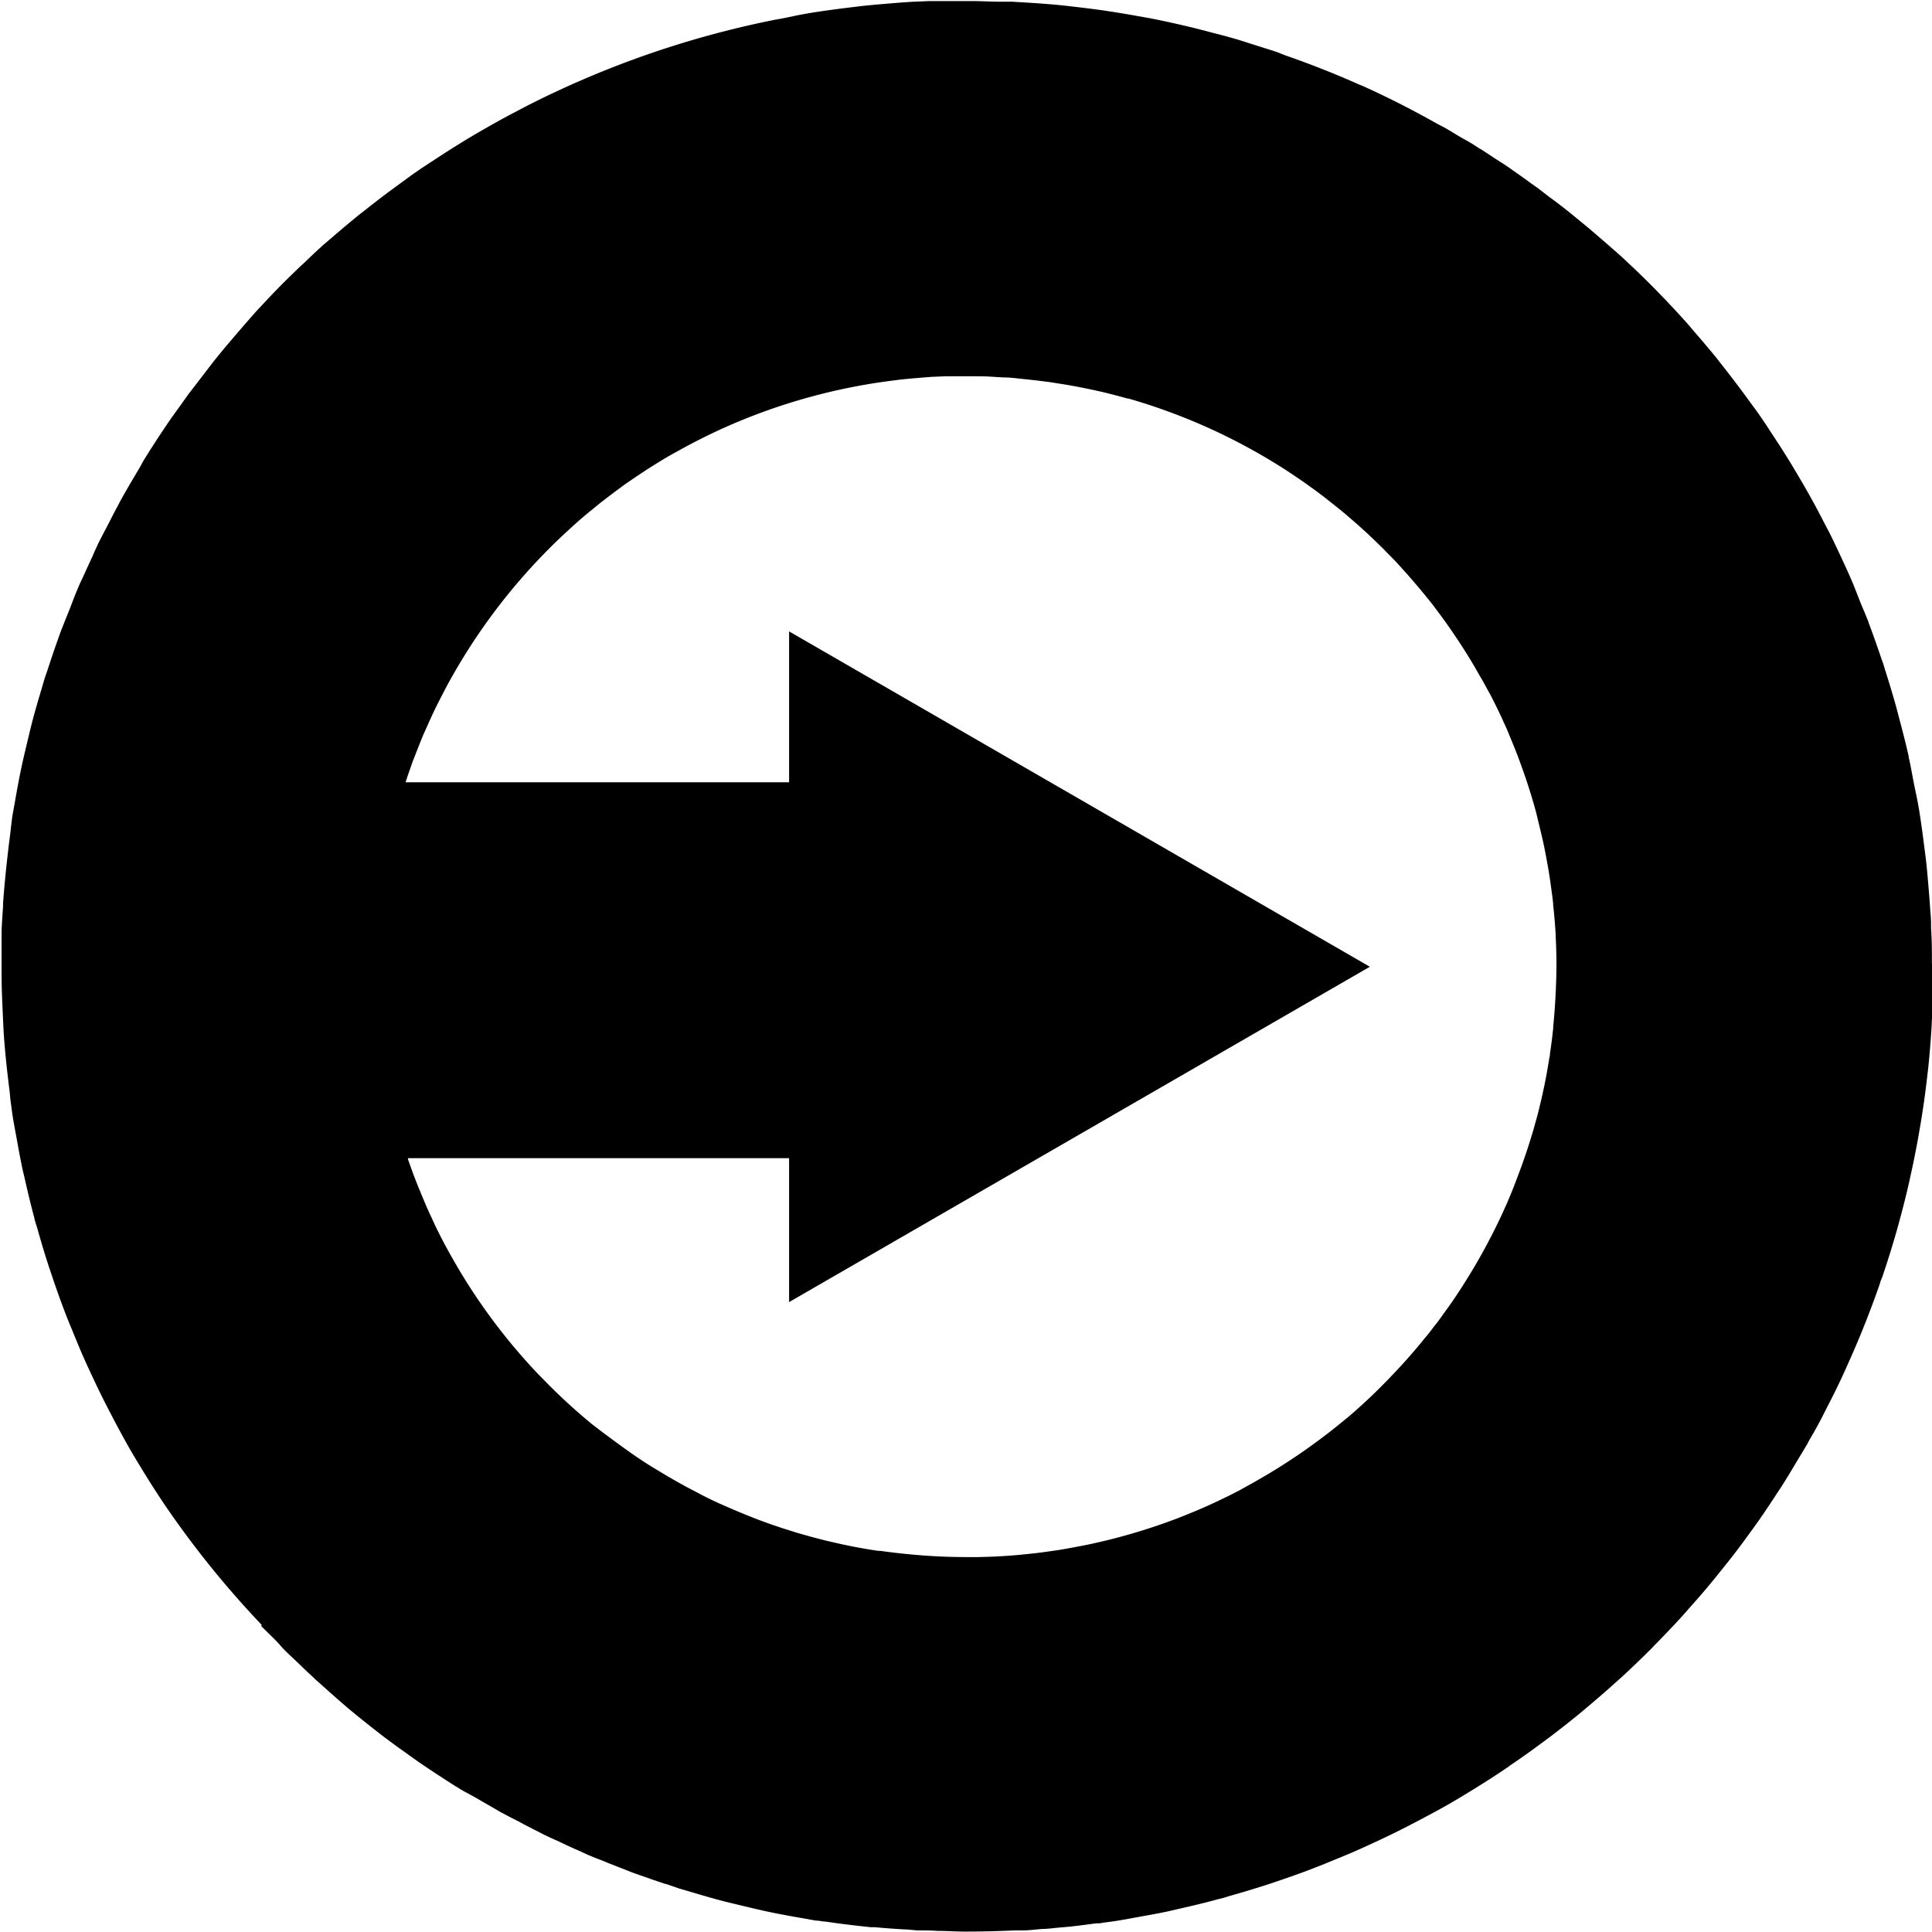
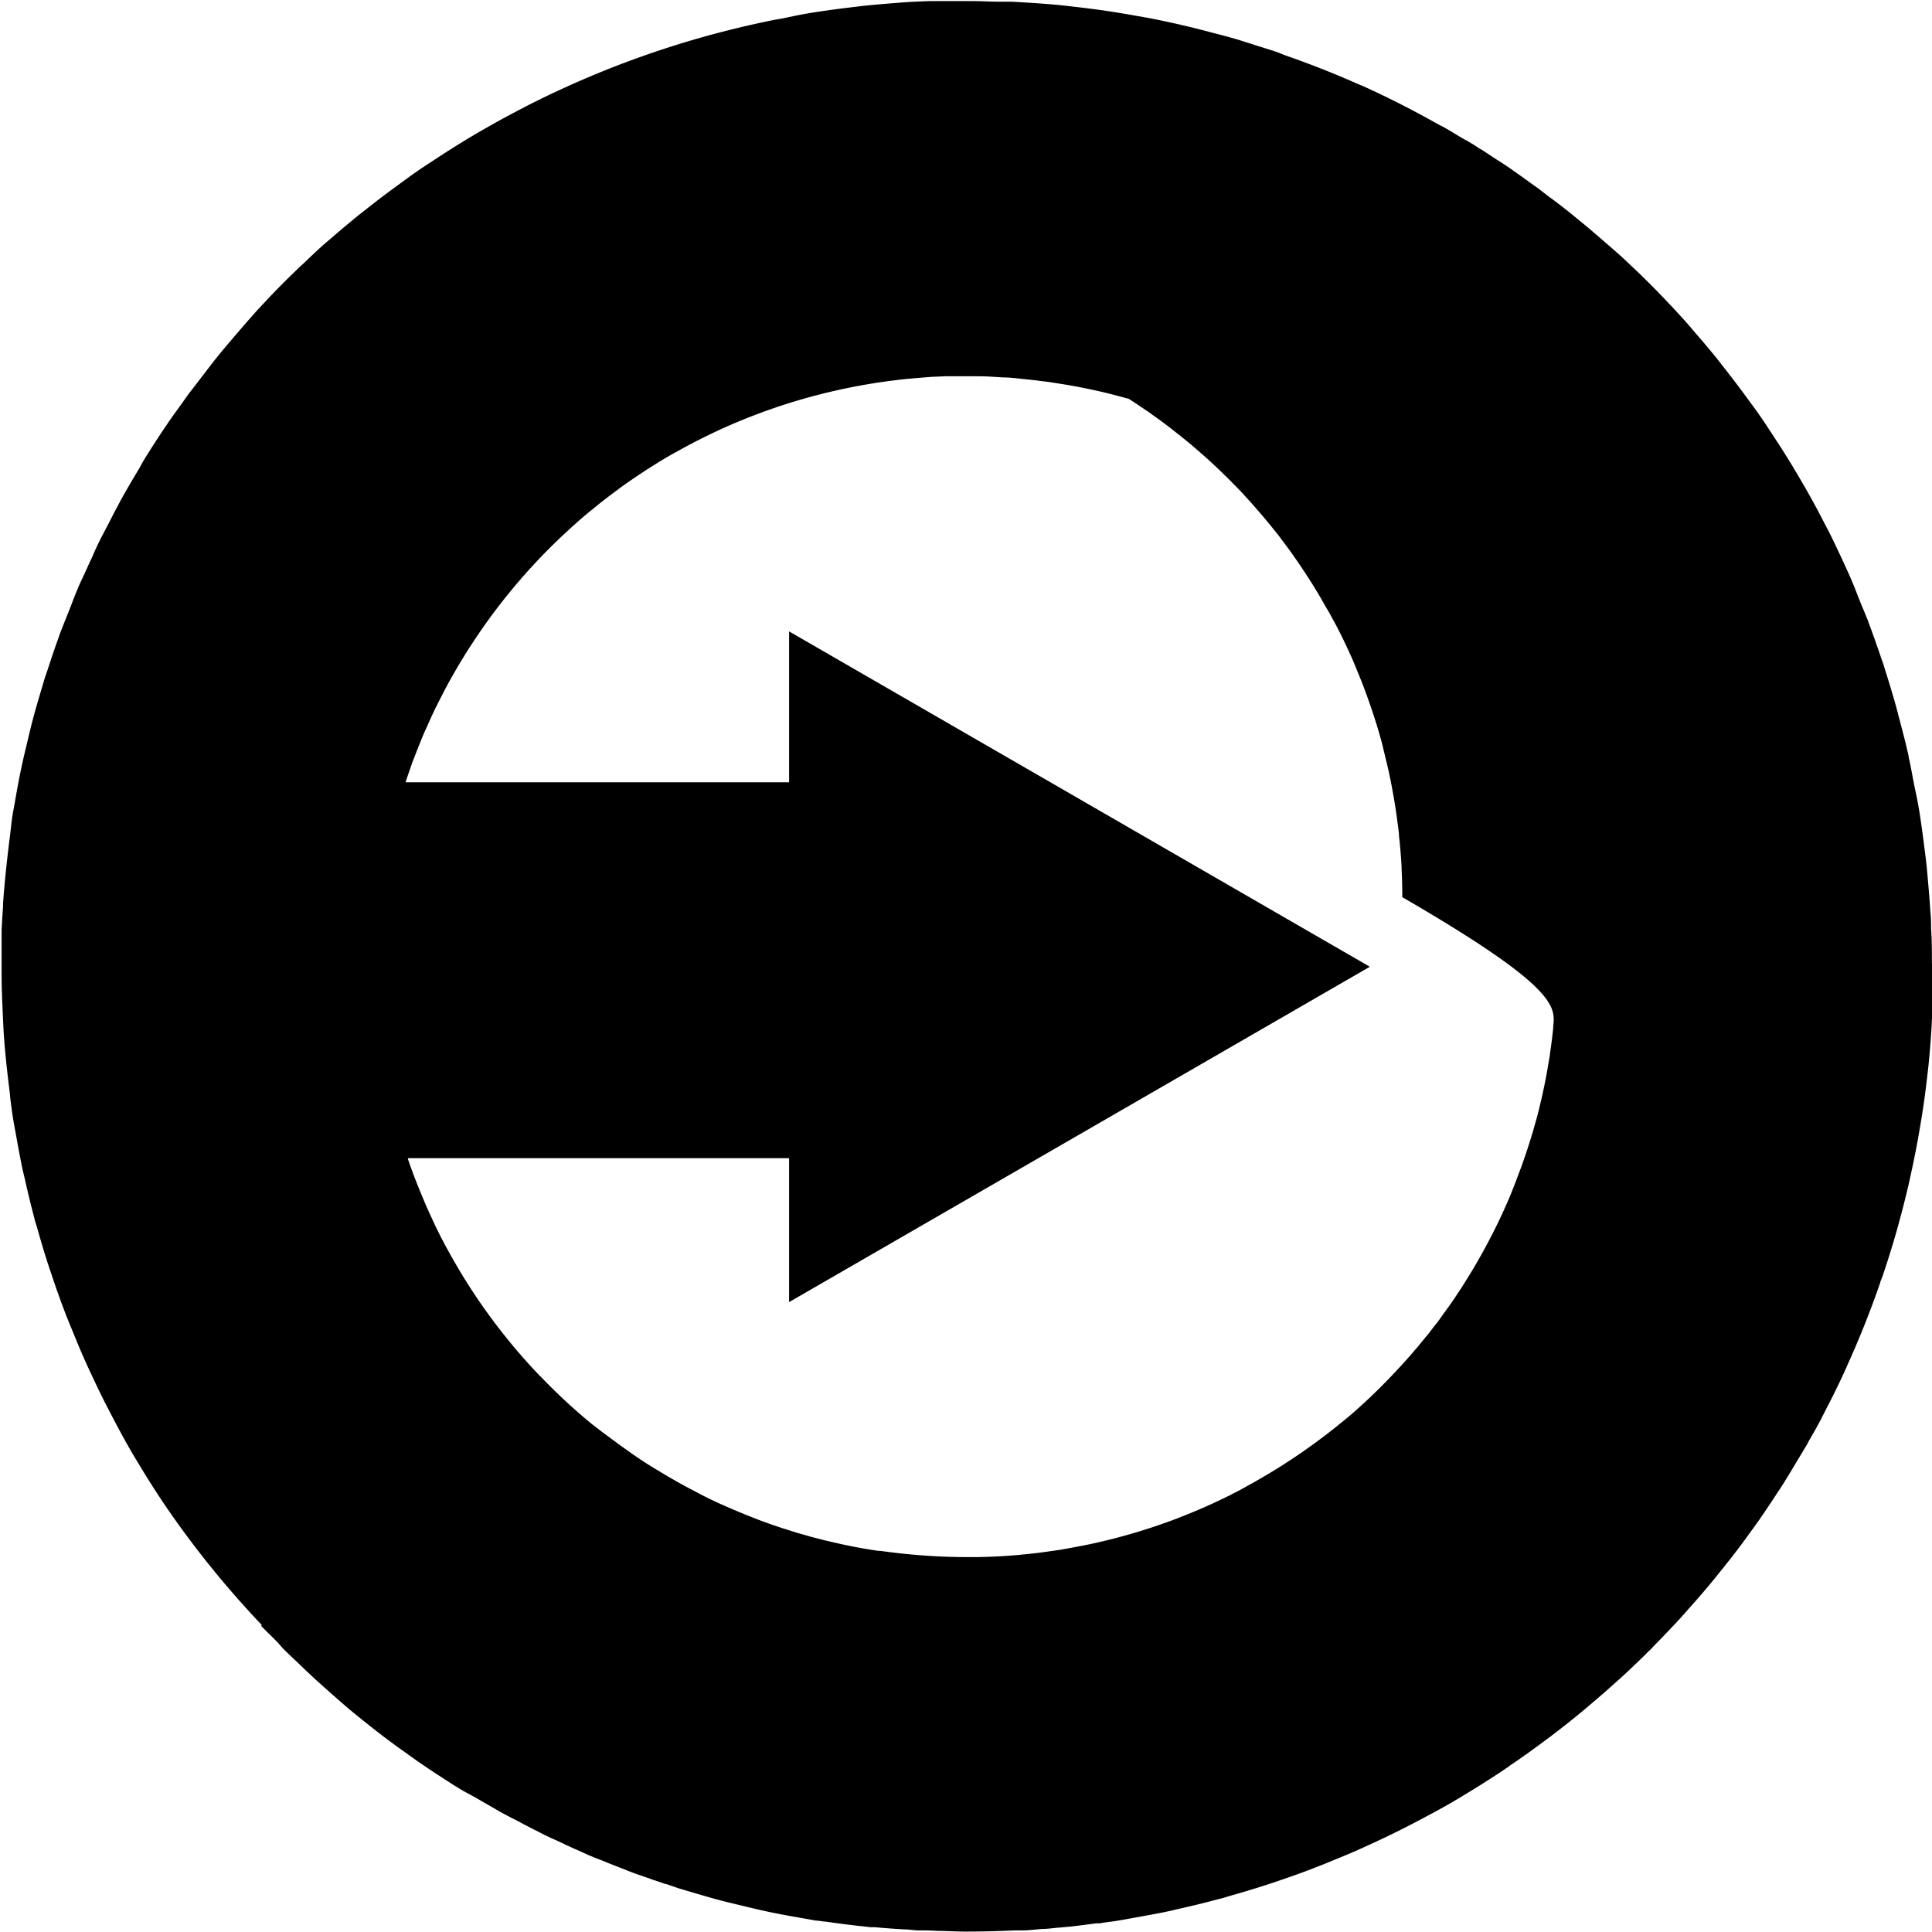
<svg xmlns="http://www.w3.org/2000/svg" width="23.044" height="23.047" viewBox="0 0 23.044 23.047">
-   <path d="M747.953,455.807c0-.135,0-.271-.01-.406,0-.064,0-.129-.008-.194-.006-.1-.014-.2-.023-.306s-.017-.2-.028-.3c-.007-.061-.015-.121-.023-.182-.018-.146-.038-.29-.061-.434l-.011-.062c-.015-.087-.035-.171-.052-.258s-.032-.176-.051-.264l-.01-.042,0-.011c-.032-.145-.069-.287-.107-.43-.016-.061-.031-.121-.048-.182q-.058-.206-.123-.409c-.009-.027-.016-.055-.025-.082v0c-.011-.033-.024-.064-.035-.1-.046-.135-.093-.268-.143-.4,0-.01-.007-.021-.011-.031l-.024-.059c-.017-.043-.036-.085-.053-.127-.038-.093-.072-.188-.112-.28l-.029-.067q-.09-.2-.186-.4c-.024-.049-.048-.1-.072-.144-.053-.1-.106-.206-.162-.307q-.059-.109-.121-.216t-.133-.225c-.055-.092-.112-.182-.17-.272l-.106-.161q-.1-.157-.213-.308l-.087-.119c-.081-.11-.163-.217-.247-.324l-.078-.1q-.131-.161-.267-.317l-.085-.1q-.133-.149-.271-.293l-.107-.111c-.085-.086-.171-.171-.258-.254l-.146-.137q-.112-.1-.228-.2c-.066-.057-.132-.114-.2-.171l-.183-.15c-.086-.069-.173-.137-.261-.2l-.129-.1c-.035-.025-.071-.05-.106-.075l-.014-.011-.115-.082-.011-.007-.085-.061-.068-.046c-.048-.032-.1-.063-.146-.094l-.065-.043-.063-.041-.036-.021c-.031-.02-.062-.041-.094-.06l0,0c-.045-.027-.092-.051-.137-.078s-.111-.068-.167-.1l-.018-.01c-.025-.014-.051-.025-.075-.039-.285-.16-.576-.31-.875-.445-.03-.014-.062-.025-.092-.039-.275-.122-.556-.232-.843-.332-.038-.013-.075-.031-.113-.044l-.022-.007c-.034-.012-.069-.022-.1-.032l-.158-.05c-.074-.023-.146-.048-.221-.069l-.078-.022c-.075-.021-.15-.039-.225-.059l-.089-.023-.117-.03-.154-.036c-.12-.027-.24-.053-.361-.076l-.244-.043c-.094-.016-.188-.031-.282-.045-.111-.016-.223-.03-.335-.043-.069-.008-.137-.016-.206-.023-.137-.013-.275-.023-.413-.031l-.148-.009-.074,0-.025,0-.032,0h-.031c-.1,0-.194-.007-.292-.007l-.09,0h-.042c-.064,0-.129,0-.194,0h-.041l-.171,0-.194.008c-.1.006-.2.014-.307.023s-.2.017-.3.028l-.182.022c-.145.018-.29.038-.433.061l-.062.011c-.094.016-.187.038-.28.056l-.069.012v0a11.423,11.423,0,0,0-2.326.727l-.067.029q-.2.089-.4.186l-.145.072c-.1.053-.206.107-.307.162-.073.04-.144.08-.216.121s-.151.087-.225.132q-.138.084-.272.17l-.162.106q-.156.1-.308.213l-.119.087q-.164.12-.324.247l-.1.078q-.161.131-.318.267l-.1.085c-.068.061-.135.124-.2.186h0l-.021.021-.071.065-.11.107q-.13.127-.254.258l-.086.092,0,0-.049.052q-.1.112-.2.228-.086.1-.171.2c-.051.061-.1.121-.15.183q-.1.13-.2.261l-.1.129-.086.121-.026.036c-.041.058-.084.115-.124.174l-.046.068q-.127.188-.246.381h0c-.02.032-.037.064-.056.1-.074.123-.147.247-.217.372l-.05.094-.007.013c-.031.058-.061.117-.091.176-.042.081-.085.161-.126.243l-.028.06c-.015.032-.029.065-.044.1q-.047.1-.092.2c-.026.057-.054.113-.078.171l-.021.05c-.027.064-.051.131-.078.2s-.047.116-.07.175c-.015.038-.03.075-.044.112s-.017.049-.026.074c-.046.126-.088.254-.13.382l-.01.029c-.006.018-.012.035-.018.052-.014.045-.027.091-.04.135-.04.135-.08.269-.115.405-.021.082-.04.165-.06.248-.024.1-.048.2-.069.3-.029.139-.054.278-.078.418-.008.046-.018.092-.025.138-.014.089-.021.179-.033.268s-.018.149-.027.223c-.021.188-.04.376-.053.566,0,.011,0,.021,0,.032-.006.093-.013.186-.017.28,0,.011,0,.021,0,.032h0c0,.035,0,.071,0,.107,0,.135,0,.269,0,.4s.005.261.011.392.01.243.019.366c.015.2.038.409.064.614.006.047.008.094.015.141s.014.112.023.167c.014.088.031.176.047.264.021.118.043.236.067.353.011.052.024.1.036.155.034.151.07.3.11.449,0,.013.006.025.01.039.008.029.018.057.026.086.041.146.084.291.131.435.015.047.032.093.047.14.044.131.09.261.139.39.024.064.05.128.076.192.042.1.085.209.13.313q.057.132.118.261c.035.075.07.15.106.223.054.111.111.22.168.329.025.047.049.093.075.14q.107.2.221.385l.043.071q.132.216.273.425l.014.02a11.365,11.365,0,0,0,1.135,1.4l-.009.009c.06.064.125.123.185.185.029.029.054.062.082.091l.015.015c.056.056.115.109.172.164s.093.09.141.134l.056.053.056.05q.168.151.341.3l.054.044.039.032.016.013c.1.081.2.16.3.237.057.043.114.085.171.127l.068.048.074.053.112.08c.078.053.156.106.235.157s.136.089.205.132l.026.015.025.016v0c.032.02.064.037.1.056l.1.055.054.032.15.086.073.043.094.05c.041.022.083.043.125.064l.064.035.134.069.017.008.092.048.06.028c.047.023.1.044.144.066l.06.029.124.056.026.011c.039.017.077.036.116.053l.049.02c.048.021.1.038.146.058l.046.019.135.053.024.009c.044.017.088.036.132.052l.073.026.125.043.017.007.169.057.007,0c.048.016.1.034.145.05l.135.04c.135.04.269.08.405.115.082.021.165.04.247.06.1.024.2.048.3.069.139.029.278.054.418.078l.138.025c.031,0,.063.007.094.011l.016,0c.16.024.321.044.482.061l.063.007.049,0c.116.011.232.019.349.026.054,0,.108.01.162.012h0c.079,0,.159,0,.238.006.109,0,.217.008.327.008q.295,0,.591-.014l.043,0,.054,0c.076,0,.153-.011.229-.017.058,0,.117-.008.175-.014l.16-.014c.1-.011.207-.025.31-.039h.005c.025,0,.049,0,.074-.007.056-.008.112-.014.167-.023.088-.014.176-.031.264-.047.118-.021.236-.042.353-.067l.155-.036c.151-.034.3-.07.449-.111l.039-.009.086-.026q.219-.062.435-.131l.14-.047c.131-.044.261-.09.39-.139l.193-.076c.1-.042.209-.085.313-.13.088-.038.174-.078.261-.118s.149-.07.223-.106c.111-.054.22-.111.329-.168l.14-.075q.2-.107.385-.221l.071-.043q.216-.132.425-.273l.02-.014.032-.024.032-.021q.164-.112.324-.231l.116-.086q.166-.126.328-.258l.023-.019.054-.045.027-.023c.106-.089.21-.178.313-.271l.112-.1q.143-.132.281-.268l.028-.029.02-.018.015-.015.047-.05.022-.022q.12-.123.238-.249l.015-.017.03-.032.05-.056.041-.047.027-.03c.063-.071.125-.142.186-.214l.018-.022.025-.029.089-.109.034-.043.032-.039c.044-.056.089-.111.132-.167l.02-.027.02-.025c.043-.057.085-.114.127-.172l.028-.039.034-.046.082-.115.021-.032.016-.022c.053-.078.106-.157.157-.236l.022-.034.035-.052.04-.063.023-.038.012-.019c.061-.1.12-.2.178-.295l.015-.026c.012-.02.025-.04.036-.06l.011-.018.012-.025.02-.035q.1-.169.185-.342l.069-.134q.093-.184.178-.373l.014-.032.029-.065.012-.027c.056-.127.11-.254.161-.383.018-.045.036-.09.053-.136.048-.123.093-.247.136-.372,0-.012.008-.024.012-.036s.011-.025.015-.038l.007-.022q.081-.239.151-.483c.008-.026.015-.052.022-.078q.06-.214.112-.431c.012-.051.024-.1.035-.154.027-.12.052-.24.075-.361.016-.081.03-.163.044-.244s.031-.188.045-.283c.016-.111.03-.223.043-.335.008-.068.016-.137.022-.206.013-.137.023-.275.031-.413,0-.049.007-.1.009-.147.007-.151.01-.3.011-.454,0-.03,0-.06,0-.09C747.954,455.835,747.953,455.821,747.953,455.807Zm-4.517.754,0,.027q-.016.155-.039.307c0,.025-.008.049-.011.074-.014.084-.028.168-.045.252-.008.04-.016.08-.025.12-.014.067-.03.133-.046.2s-.027.107-.042.16-.025.092-.039.137q-.057.191-.124.378c-.012.034-.025.068-.037.1-.05.134-.1.266-.161.4l-.021.047c-.06.133-.125.263-.193.392l-.039.072c-.069.127-.142.251-.219.374l-.055.087c-.039.059-.077.118-.117.175-.028.041-.057.081-.086.12s-.069.1-.105.143-.074.1-.112.142l-.092.112c-.045.054-.092.107-.138.16l-.069.076q-.147.16-.3.31l-.058.056c-.106.1-.215.2-.328.291l-.04.032c-.11.091-.224.177-.34.261l-.087.062q-.164.114-.334.22l-.121.073-.143.083q-.089.049-.18.1l-.11.056c-.076.038-.153.075-.231.11l-.068.031c-.094.041-.189.081-.285.118l-.027.011a7.077,7.077,0,0,1-.675.221q-.168.046-.337.083l-.022.005c-.093.02-.186.037-.278.054l-.095.017c-.063.01-.125.018-.187.027-.1.014-.206.025-.311.035-.066.006-.132.011-.2.015-.095.006-.19.009-.286.011-.049,0-.1,0-.146,0-.23,0-.458-.012-.683-.034-.114-.011-.226-.024-.338-.04l-.024,0-.074-.011q-.127-.02-.252-.045l-.12-.025-.2-.046-.16-.042-.155-.044-.191-.06-.122-.041c-.07-.025-.139-.05-.208-.077l-.1-.04c-.071-.029-.143-.059-.214-.09l-.1-.044c-.07-.032-.139-.065-.207-.1l-.1-.053c-.063-.032-.125-.066-.186-.1l-.124-.071-.106-.064q-.17-.1-.333-.215l-.088-.063c-.092-.066-.183-.134-.272-.2-.032-.026-.065-.05-.1-.077l0,0q-.15-.123-.293-.254-.164-.151-.319-.312l-.033-.033a7.05,7.05,0,0,1-.917-1.2l-.005-.008c-.053-.089-.105-.179-.155-.27l-.027-.049c-.042-.078-.082-.157-.121-.237l-.046-.1c-.031-.066-.061-.132-.089-.2-.021-.049-.042-.1-.062-.149s-.043-.107-.063-.16-.047-.128-.069-.193l0-.011h4.546v1.717l3.464-2,3.463-2-3.463-2-3.464-2v1.8h-4.575c.018-.054.036-.108.055-.162l.027-.078c.01-.027.022-.054.032-.081q.036-.094.074-.187l.019-.047c.013-.031.027-.061.041-.092.028-.062.055-.124.084-.185l.017-.036c.016-.033.033-.066.05-.1.029-.056.057-.112.087-.168l.025-.047c.017-.031.034-.061.052-.092.028-.05.057-.1.086-.148a7.1,7.1,0,0,1,1.227-1.523l.115-.106.067-.06q.09-.079.184-.154l.073-.06c.059-.046.119-.092.179-.137l.093-.069c.053-.039.108-.075.163-.113l.125-.083.135-.085c.056-.034.112-.068.169-.1l.1-.055c.074-.041.147-.08.223-.118l.053-.027q.139-.069.281-.132l0,0a7.092,7.092,0,0,1,2-.55l.064-.008c.078-.009.157-.015.235-.022l.139-.011.168-.007c.066,0,.132,0,.2,0h.129c.077,0,.153,0,.229.006l.136.008c.069,0,.138.009.206.016l.17.018.16.02.216.034.106.019q.131.025.262.054l.054.012c.1.024.2.05.3.078l.01,0a7.064,7.064,0,0,1,1.839.827l.008.005c.087.056.173.114.258.173l.043.031q.109.077.214.159l.077.061c.058.046.115.092.172.14l.108.094c.045.039.089.079.132.119s.089.084.132.126.068.066.1.1c.05.05.1.1.147.153l.079.087c.051.057.1.115.15.173l.068.082c.049.061.1.121.144.183l.066.088q.066.09.129.182l.072.107q.055.084.108.168c.028.046.056.092.083.138s.056.1.083.144.065.119.1.18c.019.036.038.073.056.109.038.076.075.153.11.231l.031.068c.023.053.045.107.067.161s.049.12.072.181c.079.21.151.424.211.645.014.049.024.1.036.146.022.09.044.18.063.271.013.062.025.125.036.187.019.1.036.208.05.313v0c.008.063.018.126.024.19,0,.032.006.064.009.1.009.094.017.189.022.284v.02c.006.115.009.232.009.349C743.472,456.091,743.46,456.327,743.437,456.561Z" transform="translate(-724.91 -444.326)" />
+   <path d="M747.953,455.807c0-.135,0-.271-.01-.406,0-.064,0-.129-.008-.194-.006-.1-.014-.2-.023-.306s-.017-.2-.028-.3c-.007-.061-.015-.121-.023-.182-.018-.146-.038-.29-.061-.434l-.011-.062c-.015-.087-.035-.171-.052-.258s-.032-.176-.051-.264l-.01-.042,0-.011c-.032-.145-.069-.287-.107-.43-.016-.061-.031-.121-.048-.182q-.058-.206-.123-.409c-.009-.027-.016-.055-.025-.082v0c-.011-.033-.024-.064-.035-.1-.046-.135-.093-.268-.143-.4,0-.01-.007-.021-.011-.031l-.024-.059c-.017-.043-.036-.085-.053-.127-.038-.093-.072-.188-.112-.28l-.029-.067q-.09-.2-.186-.4c-.024-.049-.048-.1-.072-.144-.053-.1-.106-.206-.162-.307q-.059-.109-.121-.216t-.133-.225c-.055-.092-.112-.182-.17-.272l-.106-.161q-.1-.157-.213-.308l-.087-.119c-.081-.11-.163-.217-.247-.324l-.078-.1q-.131-.161-.267-.317l-.085-.1q-.133-.149-.271-.293l-.107-.111c-.085-.086-.171-.171-.258-.254l-.146-.137q-.112-.1-.228-.2c-.066-.057-.132-.114-.2-.171l-.183-.15c-.086-.069-.173-.137-.261-.2l-.129-.1c-.035-.025-.071-.05-.106-.075l-.014-.011-.115-.082-.011-.007-.085-.061-.068-.046c-.048-.032-.1-.063-.146-.094l-.065-.043-.063-.041-.036-.021c-.031-.02-.062-.041-.094-.06l0,0c-.045-.027-.092-.051-.137-.078s-.111-.068-.167-.1l-.018-.01c-.025-.014-.051-.025-.075-.039-.285-.16-.576-.31-.875-.445-.03-.014-.062-.025-.092-.039-.275-.122-.556-.232-.843-.332-.038-.013-.075-.031-.113-.044l-.022-.007c-.034-.012-.069-.022-.1-.032l-.158-.05c-.074-.023-.146-.048-.221-.069l-.078-.022c-.075-.021-.15-.039-.225-.059l-.089-.023-.117-.03-.154-.036c-.12-.027-.24-.053-.361-.076l-.244-.043c-.094-.016-.188-.031-.282-.045-.111-.016-.223-.03-.335-.043-.069-.008-.137-.016-.206-.023-.137-.013-.275-.023-.413-.031l-.148-.009-.074,0-.025,0-.032,0h-.031c-.1,0-.194-.007-.292-.007l-.09,0h-.042c-.064,0-.129,0-.194,0h-.041l-.171,0-.194.008c-.1.006-.2.014-.307.023s-.2.017-.3.028l-.182.022c-.145.018-.29.038-.433.061l-.062.011c-.094.016-.187.038-.28.056l-.069.012v0a11.423,11.423,0,0,0-2.326.727l-.067.029q-.2.089-.4.186l-.145.072c-.1.053-.206.107-.307.162-.073.04-.144.08-.216.121s-.151.087-.225.132q-.138.084-.272.17l-.162.106q-.156.1-.308.213l-.119.087q-.164.12-.324.247l-.1.078q-.161.131-.318.267l-.1.085c-.068.061-.135.124-.2.186h0l-.021.021-.071.065-.11.107q-.13.127-.254.258l-.086.092,0,0-.049.052q-.1.112-.2.228-.086.1-.171.2c-.051.061-.1.121-.15.183q-.1.13-.2.261l-.1.129-.086.121-.026.036c-.041.058-.084.115-.124.174l-.046.068q-.127.188-.246.381h0c-.02.032-.037.064-.056.1-.074.123-.147.247-.217.372l-.05.094-.007.013c-.031.058-.061.117-.091.176-.042.081-.085.161-.126.243l-.028.06c-.015.032-.029.065-.044.1q-.047.1-.092.2c-.026.057-.054.113-.078.171l-.021.05c-.027.064-.051.131-.078.2s-.047.116-.07.175c-.015.038-.03.075-.044.112s-.017.049-.026.074c-.046.126-.088.254-.13.382l-.01.029c-.006.018-.012.035-.018.052-.014.045-.027.091-.04.135-.04.135-.08.269-.115.405-.021.082-.04.165-.06.248-.024.1-.048.2-.069.3-.029.139-.054.278-.078.418-.008.046-.018.092-.025.138-.014.089-.021.179-.033.268s-.018.149-.027.223c-.021.188-.04.376-.053.566,0,.011,0,.021,0,.032-.006.093-.013.186-.017.28,0,.011,0,.021,0,.032h0c0,.035,0,.071,0,.107,0,.135,0,.269,0,.4s.005.261.011.392.01.243.019.366c.015.2.038.409.064.614.006.047.008.094.015.141s.014.112.023.167c.014.088.031.176.047.264.021.118.043.236.067.353.011.052.024.1.036.155.034.151.07.3.11.449,0,.013.006.025.01.039.008.029.018.057.026.086.041.146.084.291.131.435.015.047.032.093.047.14.044.131.09.261.139.39.024.064.05.128.076.192.042.1.085.209.13.313q.057.132.118.261c.035.075.07.15.106.223.054.111.111.22.168.329.025.047.049.093.075.14q.107.2.221.385l.043.071q.132.216.273.425l.014.02a11.365,11.365,0,0,0,1.135,1.4l-.009.009c.06.064.125.123.185.185.029.029.054.062.082.091l.015.015c.056.056.115.109.172.164s.093.09.141.134l.056.053.056.05q.168.151.341.3l.054.044.039.032.016.013c.1.081.2.16.3.237.057.043.114.085.171.127l.068.048.074.053.112.08c.078.053.156.106.235.157s.136.089.205.132l.026.015.025.016v0c.032.02.064.037.1.056l.1.055.054.032.15.086.073.043.094.05c.041.022.083.043.125.064l.064.035.134.069.017.008.092.048.06.028c.047.023.1.044.144.066l.06.029.124.056.026.011c.039.017.077.036.116.053l.049.02c.048.021.1.038.146.058l.046.019.135.053.024.009c.044.017.088.036.132.052l.073.026.125.043.017.007.169.057.007,0c.048.016.1.034.145.05l.135.04c.135.04.269.08.405.115.082.021.165.04.247.06.1.024.2.048.3.069.139.029.278.054.418.078l.138.025c.031,0,.063.007.094.011l.016,0c.16.024.321.044.482.061l.063.007.049,0c.116.011.232.019.349.026.054,0,.108.01.162.012h0c.079,0,.159,0,.238.006.109,0,.217.008.327.008q.295,0,.591-.014l.043,0,.054,0c.076,0,.153-.011.229-.017.058,0,.117-.008.175-.014l.16-.014c.1-.011.207-.025.31-.039h.005c.025,0,.049,0,.074-.007.056-.008.112-.014.167-.023.088-.014.176-.031.264-.047.118-.021.236-.042.353-.067l.155-.036c.151-.034.3-.07.449-.111l.039-.009.086-.026q.219-.062.435-.131l.14-.047c.131-.044.261-.09.39-.139l.193-.076c.1-.042.209-.085.313-.13.088-.038.174-.078.261-.118s.149-.07.223-.106c.111-.054.22-.111.329-.168l.14-.075q.2-.107.385-.221l.071-.043q.216-.132.425-.273l.02-.014.032-.024.032-.021q.164-.112.324-.231l.116-.086q.166-.126.328-.258l.023-.019.054-.045.027-.023c.106-.089.21-.178.313-.271l.112-.1q.143-.132.281-.268l.028-.029.02-.018.015-.015.047-.05.022-.022q.12-.123.238-.249l.015-.017.03-.032.05-.056.041-.047.027-.03c.063-.071.125-.142.186-.214l.018-.022.025-.029.089-.109.034-.043.032-.039c.044-.056.089-.111.132-.167l.02-.027.02-.025c.043-.057.085-.114.127-.172l.028-.039.034-.046.082-.115.021-.032.016-.022c.053-.078.106-.157.157-.236l.022-.034.035-.052.04-.063.023-.038.012-.019c.061-.1.12-.2.178-.295l.015-.026c.012-.02.025-.04.036-.06l.011-.018.012-.025.02-.035q.1-.169.185-.342l.069-.134q.093-.184.178-.373l.014-.032.029-.065.012-.027c.056-.127.11-.254.161-.383.018-.045.036-.09.053-.136.048-.123.093-.247.136-.372,0-.012.008-.024.012-.036s.011-.025.015-.038l.007-.022q.081-.239.151-.483c.008-.026.015-.052.022-.078q.06-.214.112-.431c.012-.051.024-.1.035-.154.027-.12.052-.24.075-.361.016-.081.03-.163.044-.244s.031-.188.045-.283c.016-.111.03-.223.043-.335.008-.068.016-.137.022-.206.013-.137.023-.275.031-.413,0-.049.007-.1.009-.147.007-.151.01-.3.011-.454,0-.03,0-.06,0-.09C747.954,455.835,747.953,455.821,747.953,455.807Zm-4.517.754,0,.027q-.016.155-.039.307c0,.025-.008.049-.011.074-.014.084-.028.168-.045.252-.008.04-.016.08-.025.12-.014.067-.03.133-.046.2s-.027.107-.042.16-.025.092-.039.137q-.057.191-.124.378c-.012.034-.025.068-.037.1-.05.134-.1.266-.161.4l-.021.047c-.06.133-.125.263-.193.392l-.039.072c-.069.127-.142.251-.219.374l-.055.087c-.039.059-.077.118-.117.175-.028.041-.057.081-.086.12s-.069.1-.105.143-.074.1-.112.142l-.092.112c-.045.054-.092.107-.138.16l-.069.076q-.147.16-.3.31l-.058.056c-.106.1-.215.2-.328.291l-.04.032c-.11.091-.224.177-.34.261l-.087.062q-.164.114-.334.22l-.121.073-.143.083q-.089.049-.18.1l-.11.056c-.076.038-.153.075-.231.11l-.068.031c-.094.041-.189.081-.285.118l-.027.011a7.077,7.077,0,0,1-.675.221q-.168.046-.337.083l-.022.005c-.093.02-.186.037-.278.054l-.095.017c-.063.01-.125.018-.187.027-.1.014-.206.025-.311.035-.066.006-.132.011-.2.015-.095.006-.19.009-.286.011-.049,0-.1,0-.146,0-.23,0-.458-.012-.683-.034-.114-.011-.226-.024-.338-.04l-.024,0-.074-.011q-.127-.02-.252-.045l-.12-.025-.2-.046-.16-.042-.155-.044-.191-.06-.122-.041c-.07-.025-.139-.05-.208-.077l-.1-.04c-.071-.029-.143-.059-.214-.09l-.1-.044c-.07-.032-.139-.065-.207-.1l-.1-.053c-.063-.032-.125-.066-.186-.1l-.124-.071-.106-.064q-.17-.1-.333-.215l-.088-.063c-.092-.066-.183-.134-.272-.2-.032-.026-.065-.05-.1-.077l0,0q-.15-.123-.293-.254-.164-.151-.319-.312l-.033-.033a7.05,7.05,0,0,1-.917-1.2l-.005-.008c-.053-.089-.105-.179-.155-.27l-.027-.049c-.042-.078-.082-.157-.121-.237l-.046-.1c-.031-.066-.061-.132-.089-.2-.021-.049-.042-.1-.062-.149s-.043-.107-.063-.16-.047-.128-.069-.193l0-.011h4.546v1.717l3.464-2,3.463-2-3.463-2-3.464-2v1.8h-4.575c.018-.054.036-.108.055-.162l.027-.078c.01-.027.022-.054.032-.081q.036-.094.074-.187l.019-.047c.013-.031.027-.061.041-.092.028-.062.055-.124.084-.185l.017-.036c.016-.033.033-.066.05-.1.029-.056.057-.112.087-.168l.025-.047c.017-.031.034-.061.052-.092.028-.05.057-.1.086-.148a7.1,7.1,0,0,1,1.227-1.523l.115-.106.067-.06q.09-.079.184-.154l.073-.06c.059-.046.119-.092.179-.137l.093-.069c.053-.039.108-.075.163-.113l.125-.083.135-.085c.056-.034.112-.068.169-.1l.1-.055c.074-.041.147-.08.223-.118l.053-.027q.139-.069.281-.132l0,0a7.092,7.092,0,0,1,2-.55l.064-.008c.078-.009.157-.015.235-.022l.139-.011.168-.007c.066,0,.132,0,.2,0h.129c.077,0,.153,0,.229.006l.136.008c.069,0,.138.009.206.016l.17.018.16.02.216.034.106.019q.131.025.262.054l.054.012c.1.024.2.05.3.078l.01,0l.008.005c.087.056.173.114.258.173l.043.031q.109.077.214.159l.077.061c.058.046.115.092.172.14l.108.094c.045.039.089.079.132.119s.089.084.132.126.068.066.1.1c.05.05.1.1.147.153l.079.087c.051.057.1.115.15.173l.068.082c.049.061.1.121.144.183l.066.088q.066.09.129.182l.072.107q.055.084.108.168c.028.046.056.092.083.138s.056.1.083.144.065.119.1.18c.019.036.038.073.056.109.038.076.075.153.11.231l.031.068c.023.053.045.107.067.161s.049.12.072.181c.079.21.151.424.211.645.014.049.024.1.036.146.022.09.044.18.063.271.013.062.025.125.036.187.019.1.036.208.05.313v0c.008.063.018.126.024.19,0,.032.006.064.009.1.009.094.017.189.022.284v.02c.006.115.009.232.009.349C743.472,456.091,743.46,456.327,743.437,456.561Z" transform="translate(-724.91 -444.326)" />
</svg>